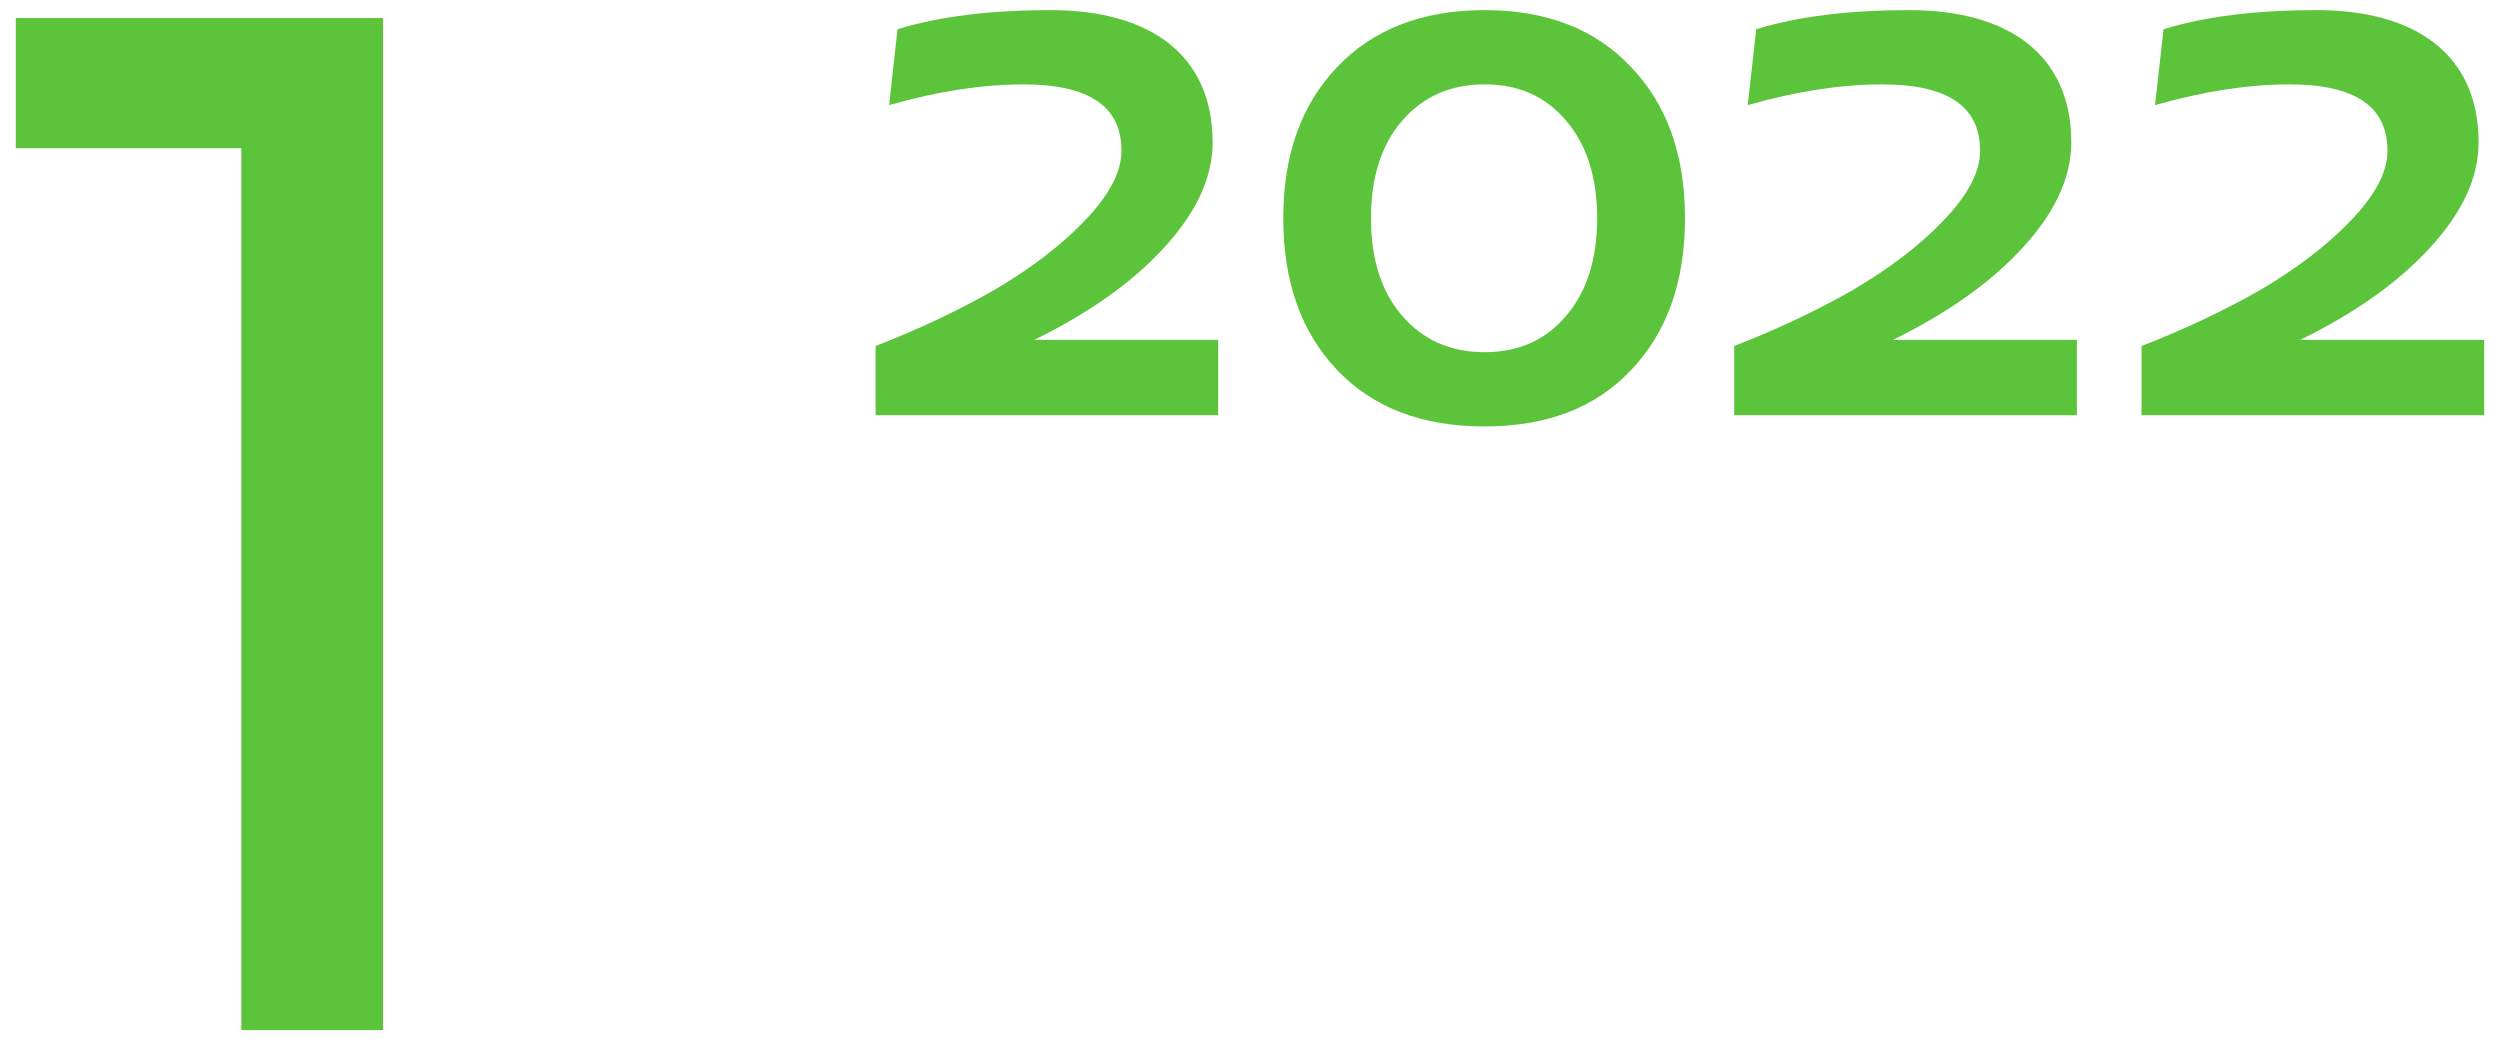
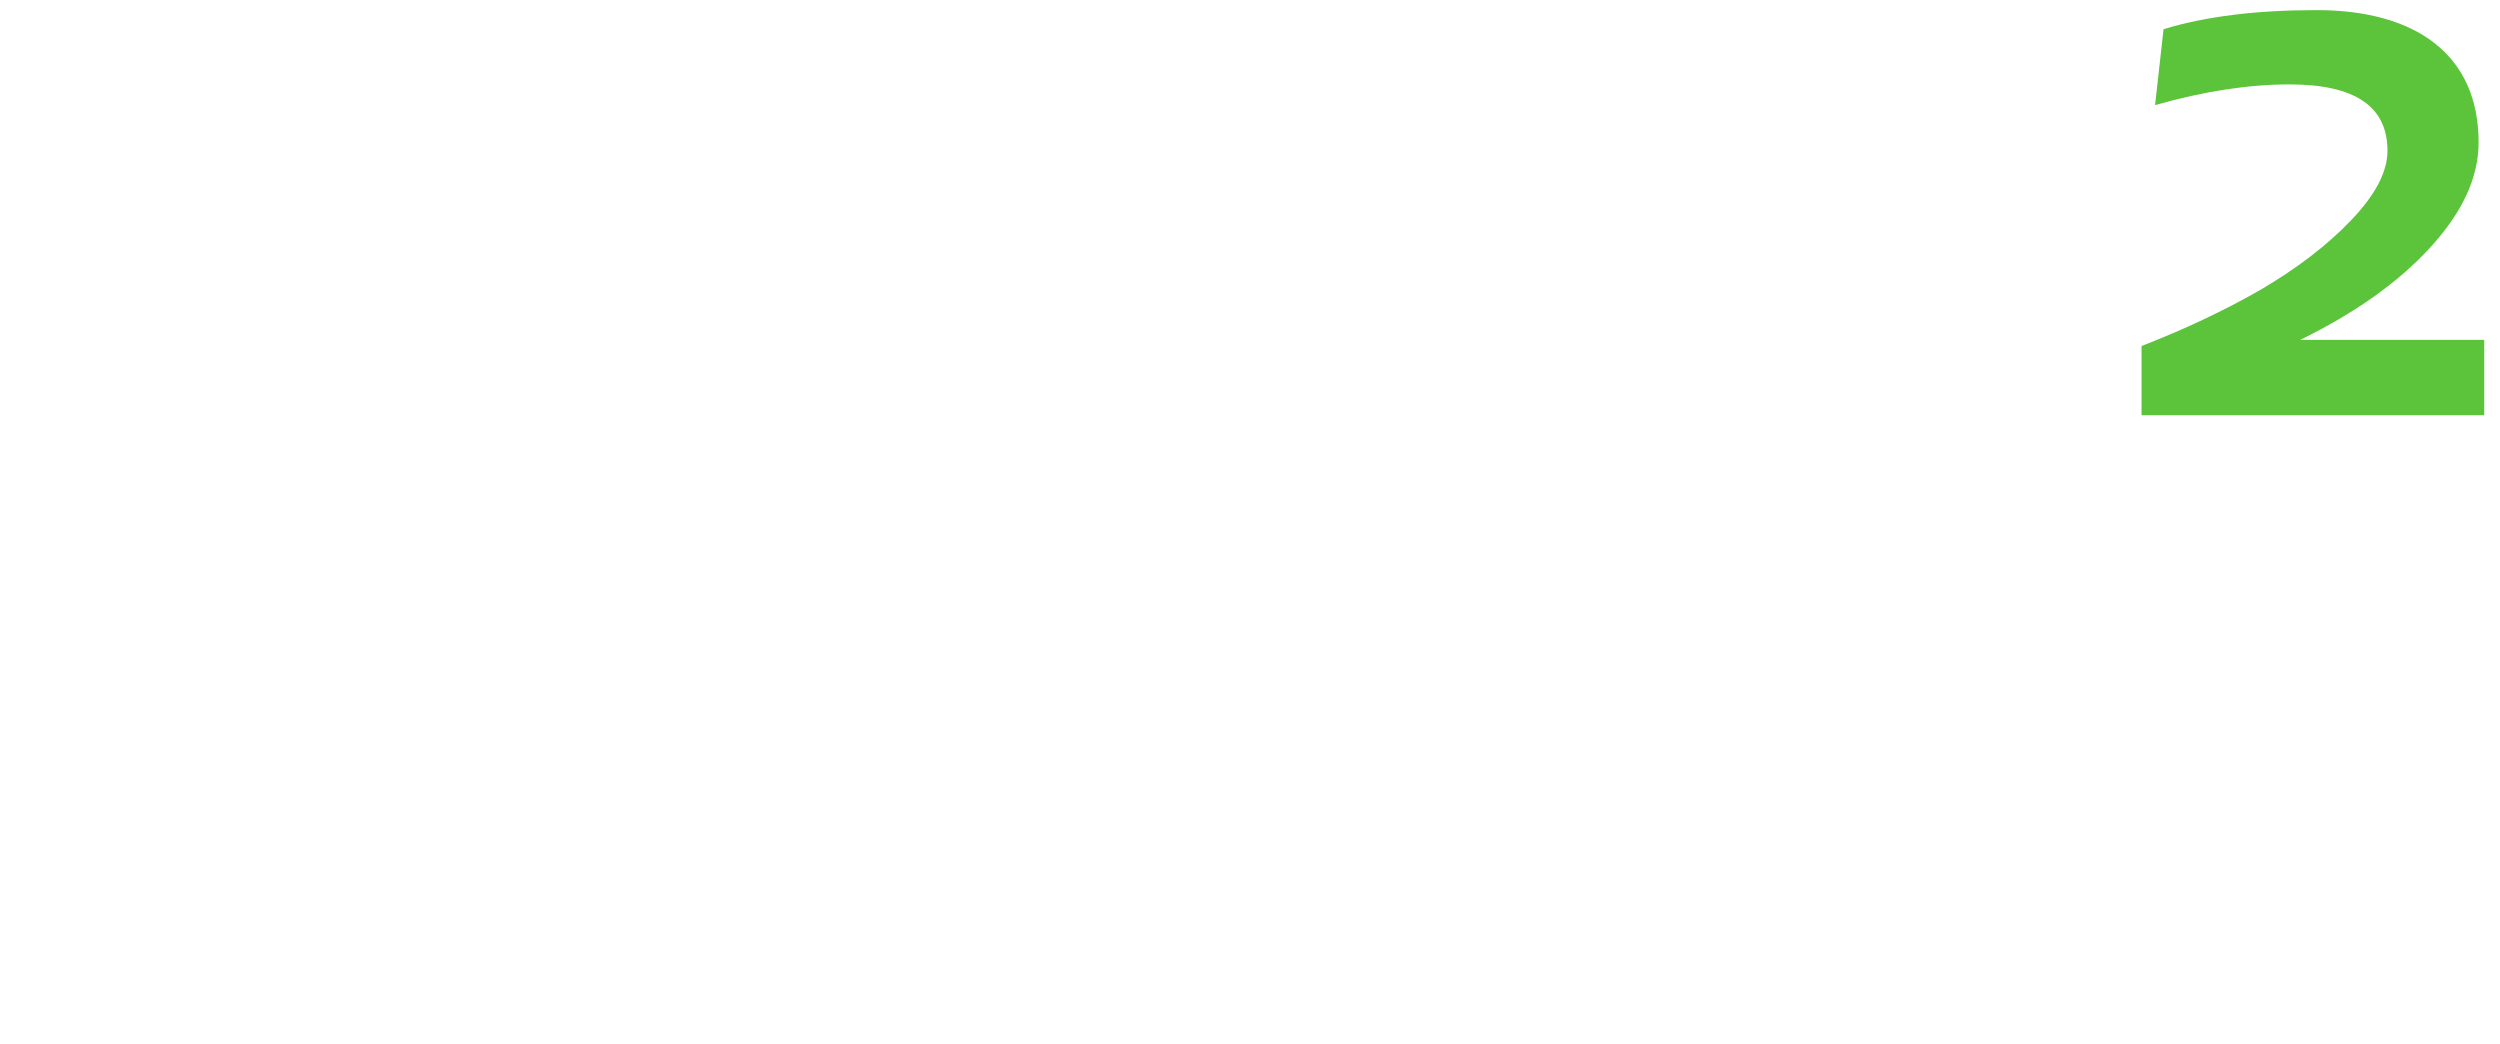
<svg xmlns="http://www.w3.org/2000/svg" id="Layer_1" x="0px" y="0px" width="85.04px" height="35.5px" viewBox="0 0 85.04 35.5" xml:space="preserve">
  <g>
-     <path fill="#5CC43B" d="M13.03,30.613L13.03,30.613v4.426h-4.82v-4.426l0,0V5.041H0.538V0.614H13.03V30.613z" />
-   </g>
+     </g>
  <g>
-     <path fill="#5CC43B" d="M41.437,11.56v2.564H29.784v-2.355c1.435-0.555,2.775-1.187,4.02-1.895 c1.243-0.729,2.276-1.512,3.099-2.374c0.824-0.861,1.245-1.644,1.245-2.373c0-1.512-1.11-2.256-3.33-2.256 c-1.379,0-2.909,0.228-4.574,0.705l0.285-2.582c1.436-0.441,3.179-0.65,5.207-0.65c3.368,0,5.512,1.51,5.512,4.498 c0,1.206-0.555,2.391-1.666,3.598c-1.089,1.186-2.564,2.221-4.401,3.12H41.437z" />
-     <path fill="#5CC43B" d="M45.489,12.593c-1.225-1.284-1.837-3.006-1.837-5.169c0-2.162,0.613-3.865,1.837-5.148 c1.224-1.281,2.891-1.932,5.013-1.932c2.106,0,3.771,0.65,4.976,1.932c1.226,1.283,1.839,2.986,1.839,5.148 c0,2.163-0.613,3.885-1.839,5.169c-1.204,1.281-2.869,1.913-4.976,1.913C48.38,14.506,46.713,13.874,45.489,12.593z M53.278,10.735 c0.707-0.822,1.051-1.933,1.051-3.312c0-1.376-0.344-2.487-1.051-3.31c-0.688-0.824-1.608-1.243-2.776-1.243 c-1.166,0-2.104,0.419-2.812,1.243c-0.71,0.823-1.054,1.933-1.054,3.31c0,1.379,0.344,2.489,1.054,3.312 c0.708,0.824,1.646,1.245,2.812,1.245C51.67,11.98,52.59,11.56,53.278,10.735z" />
-     <path fill="#5CC43B" d="M70.647,11.56v2.564H58.991v-2.355c1.436-0.555,2.775-1.187,4.018-1.895 c1.244-0.729,2.278-1.512,3.103-2.374c0.821-0.861,1.243-1.644,1.243-2.373c0-1.512-1.11-2.256-3.331-2.256 c-1.376,0-2.907,0.228-4.573,0.705l0.288-2.582c1.436-0.441,3.176-0.65,5.205-0.65c3.369,0,5.512,1.51,5.512,4.498 c0,1.206-0.555,2.391-1.665,3.598c-1.092,1.186-2.564,2.221-4.401,3.12H70.647z" />
    <path fill="#5CC43B" d="M84.503,11.56v2.564H72.847v-2.355c1.436-0.555,2.775-1.187,4.02-1.895 c1.242-0.729,2.277-1.512,3.101-2.374c0.823-0.861,1.244-1.644,1.244-2.373c0-1.512-1.111-2.256-3.332-2.256 c-1.376,0-2.907,0.228-4.574,0.705l0.289-2.582c1.436-0.441,3.177-0.65,5.206-0.65c3.369,0,5.511,1.51,5.511,4.498 c0,1.206-0.555,2.391-1.665,3.598c-1.091,1.186-2.564,2.221-4.402,3.12H84.503z" />
  </g>
</svg>